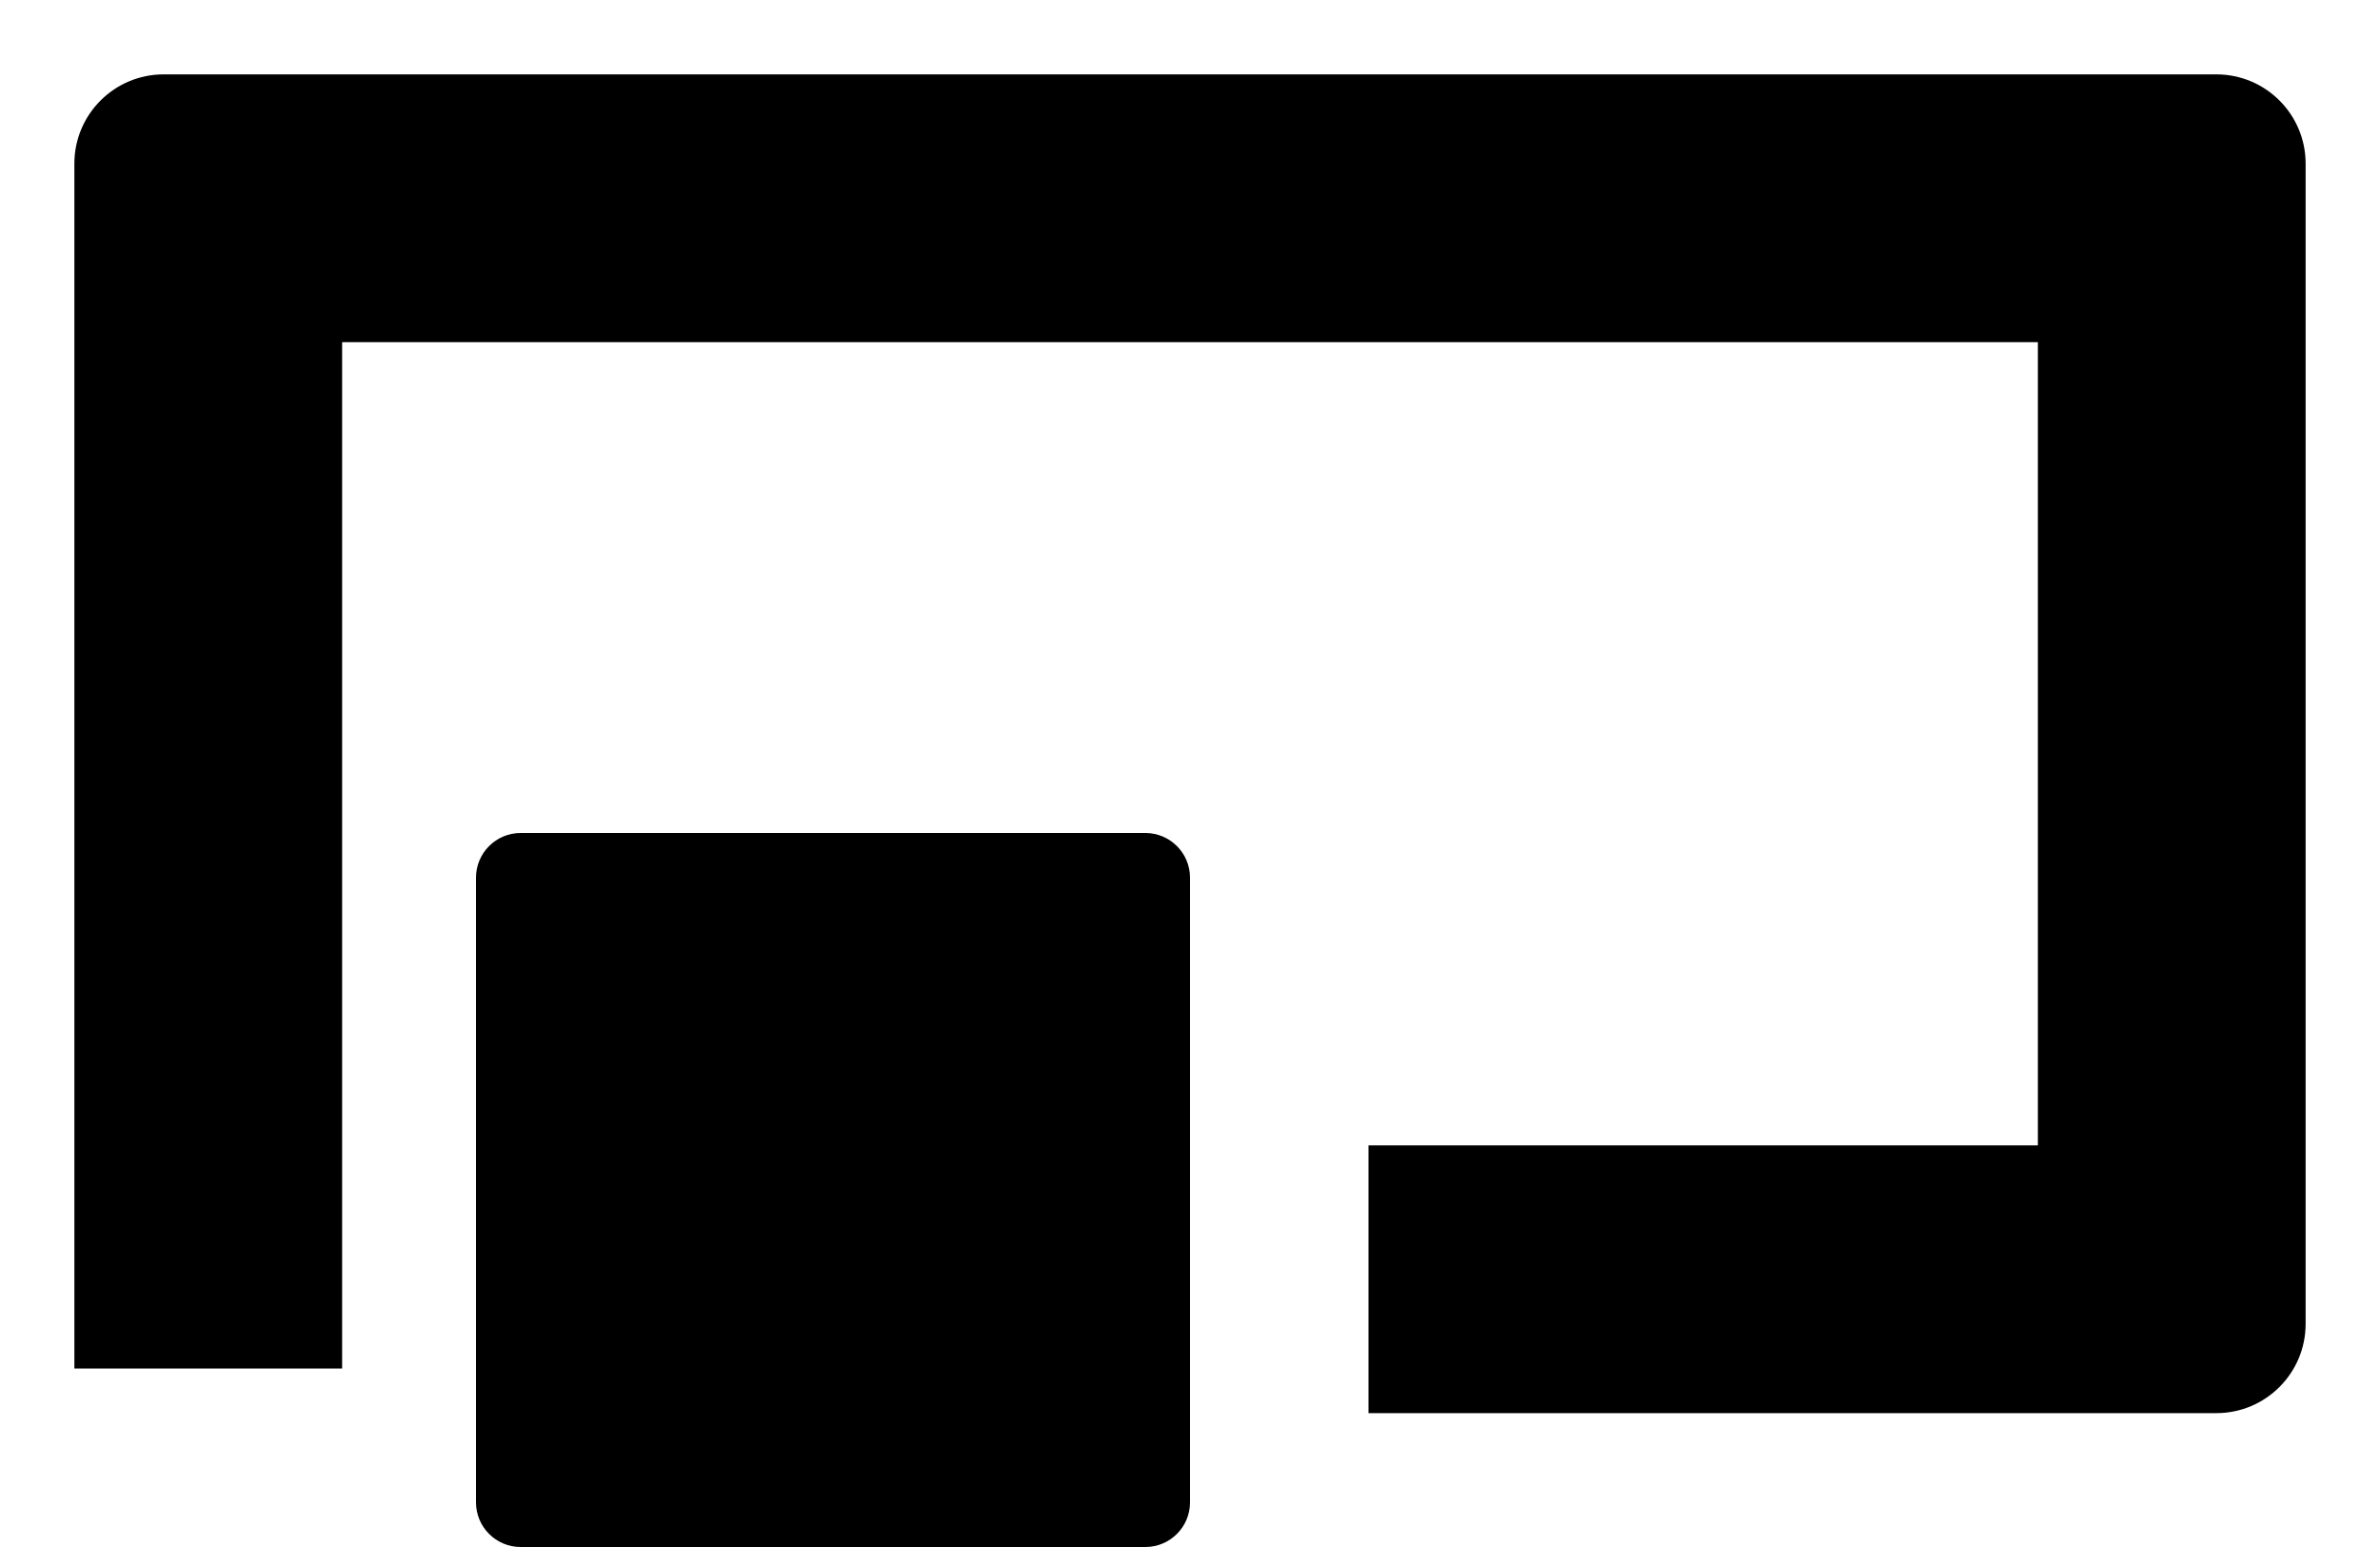
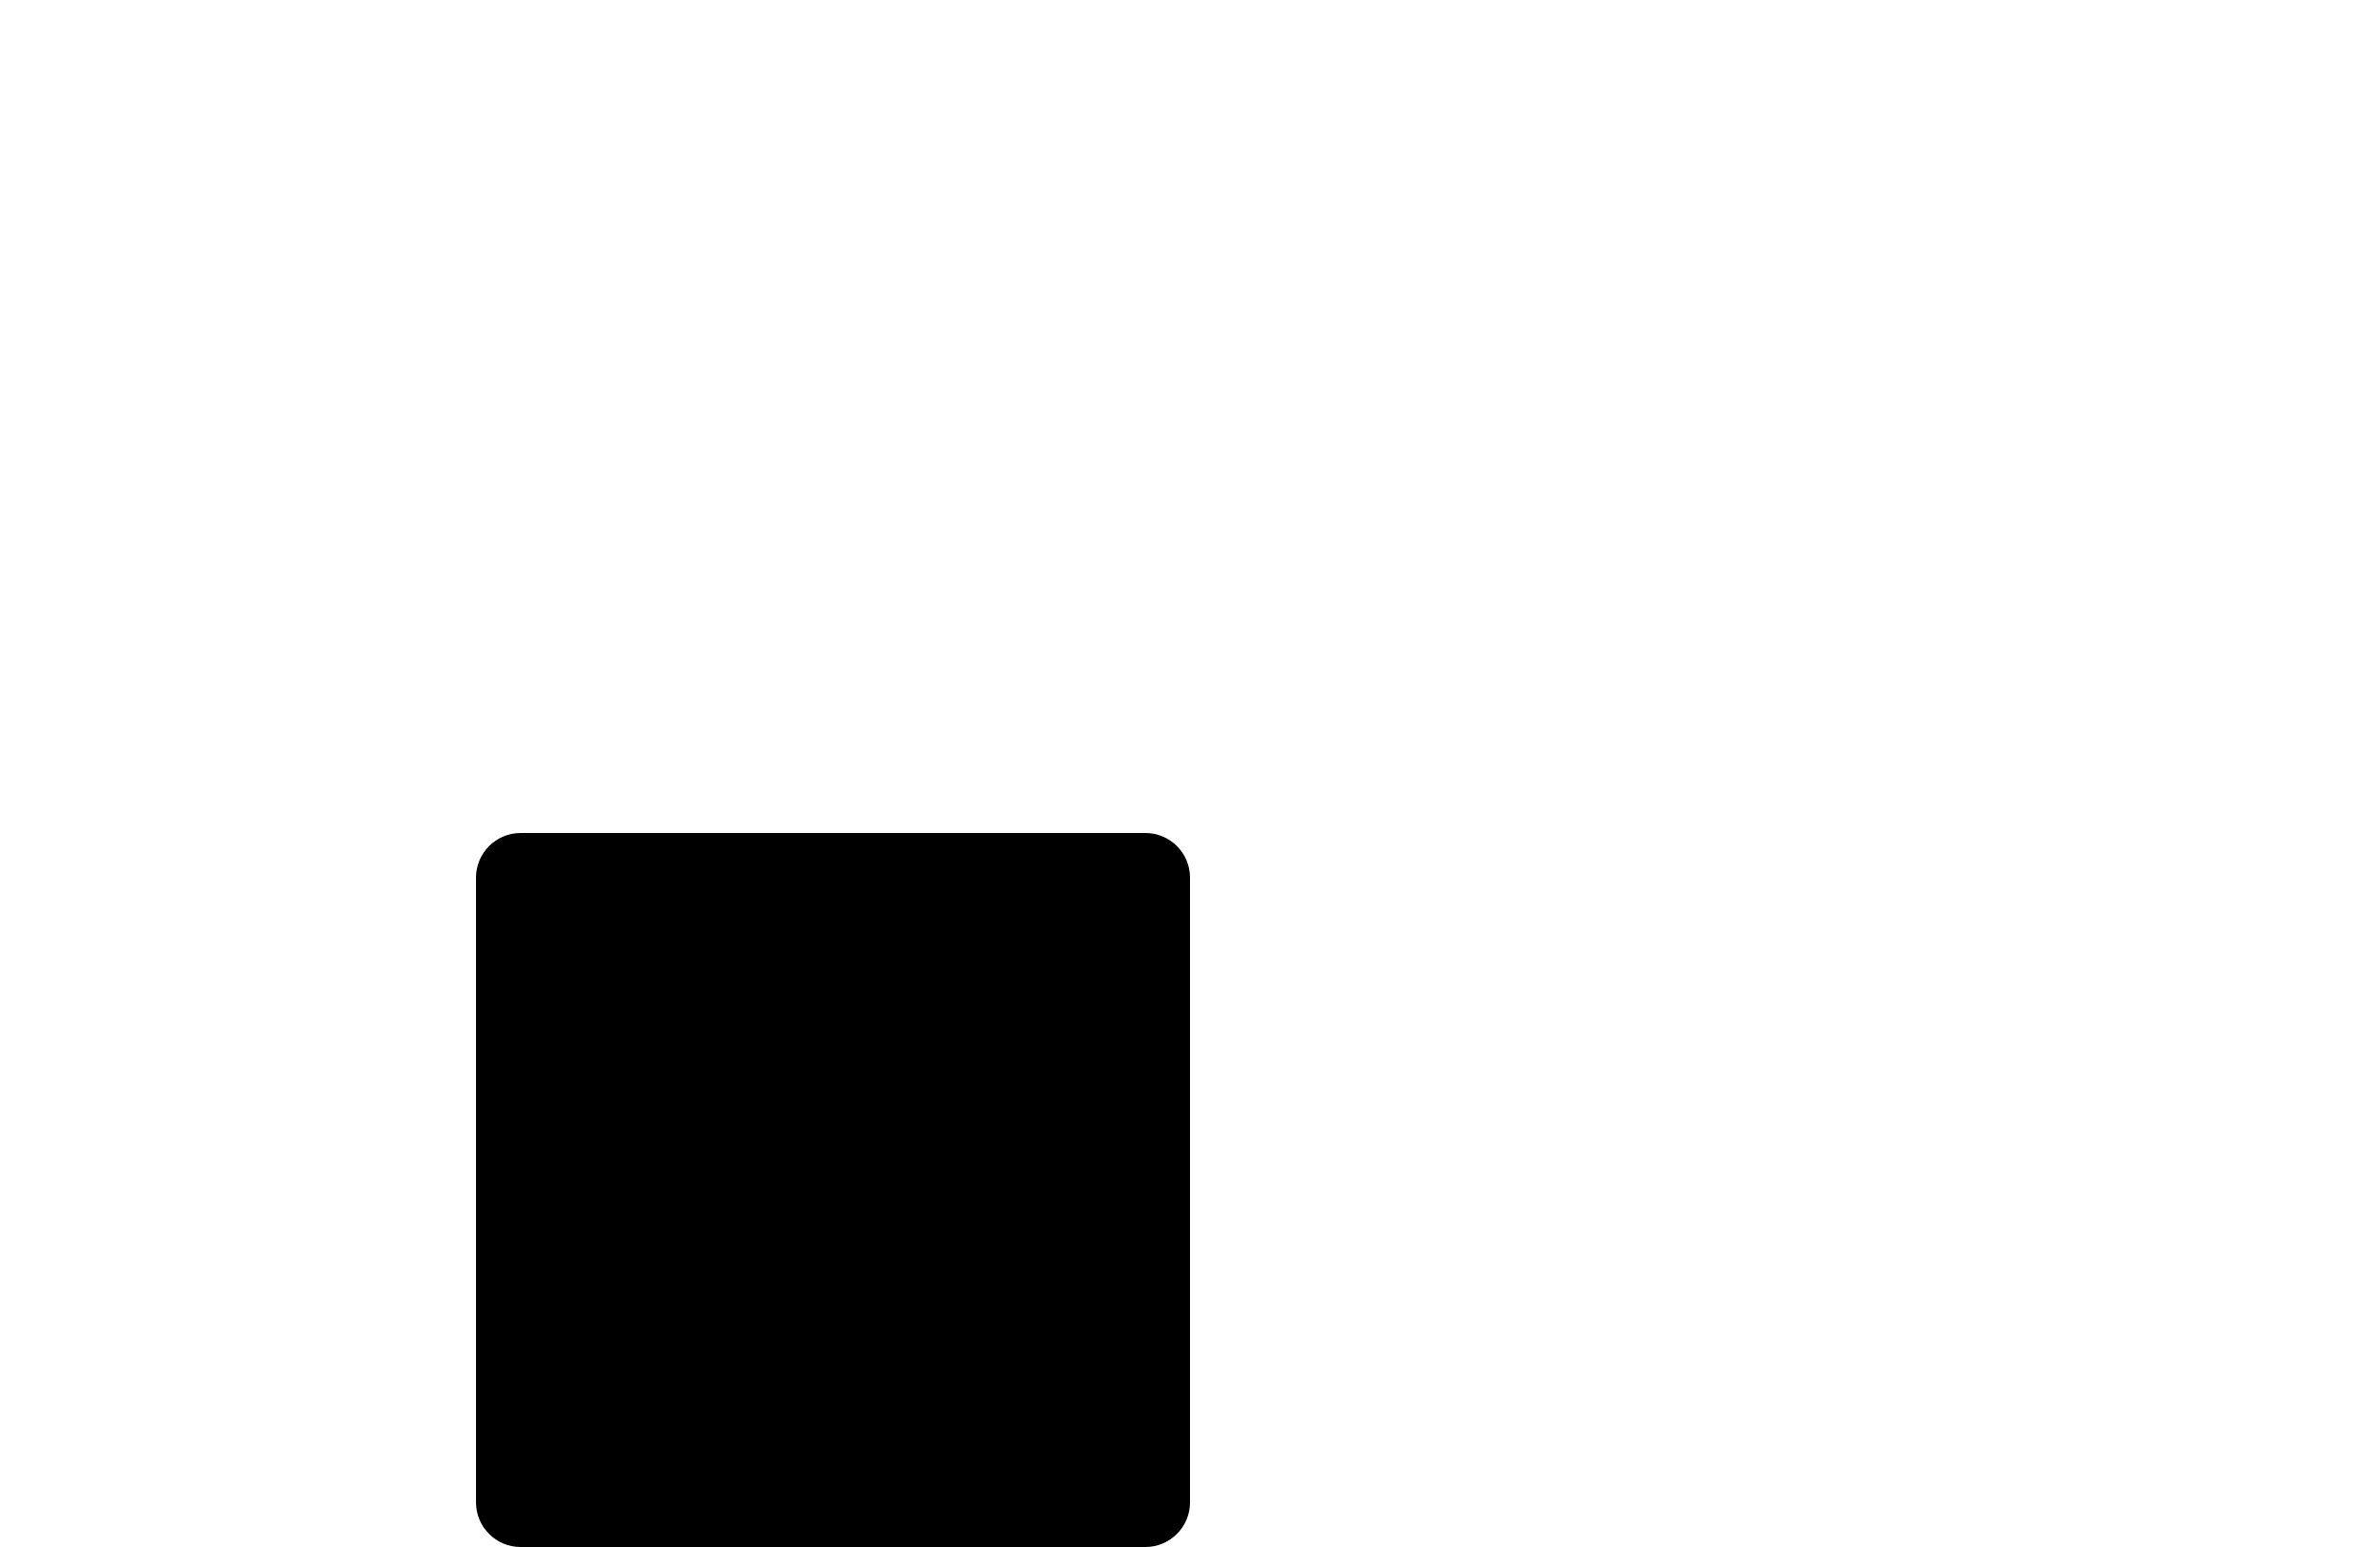
<svg viewBox="0 0 20 13">
-   <path d="M1.375 0.625C0.961 0.625 0.625 0.961 0.625 1.375V11.5H2.875V2.875H17.125V9.625H11.5V11.875H18.625C19.039 11.875 19.375 11.539 19.375 11.125V1.375C19.375 0.961 19.039 0.625 18.625 0.625H1.375Z" />
  <path d="M4.375 7C4.168 7 4 7.168 4 7.375V12.625C4 12.832 4.168 13 4.375 13H9.625C9.832 13 10 12.832 10 12.625V7.375C10 7.168 9.832 7 9.625 7H4.375Z" />
</svg>